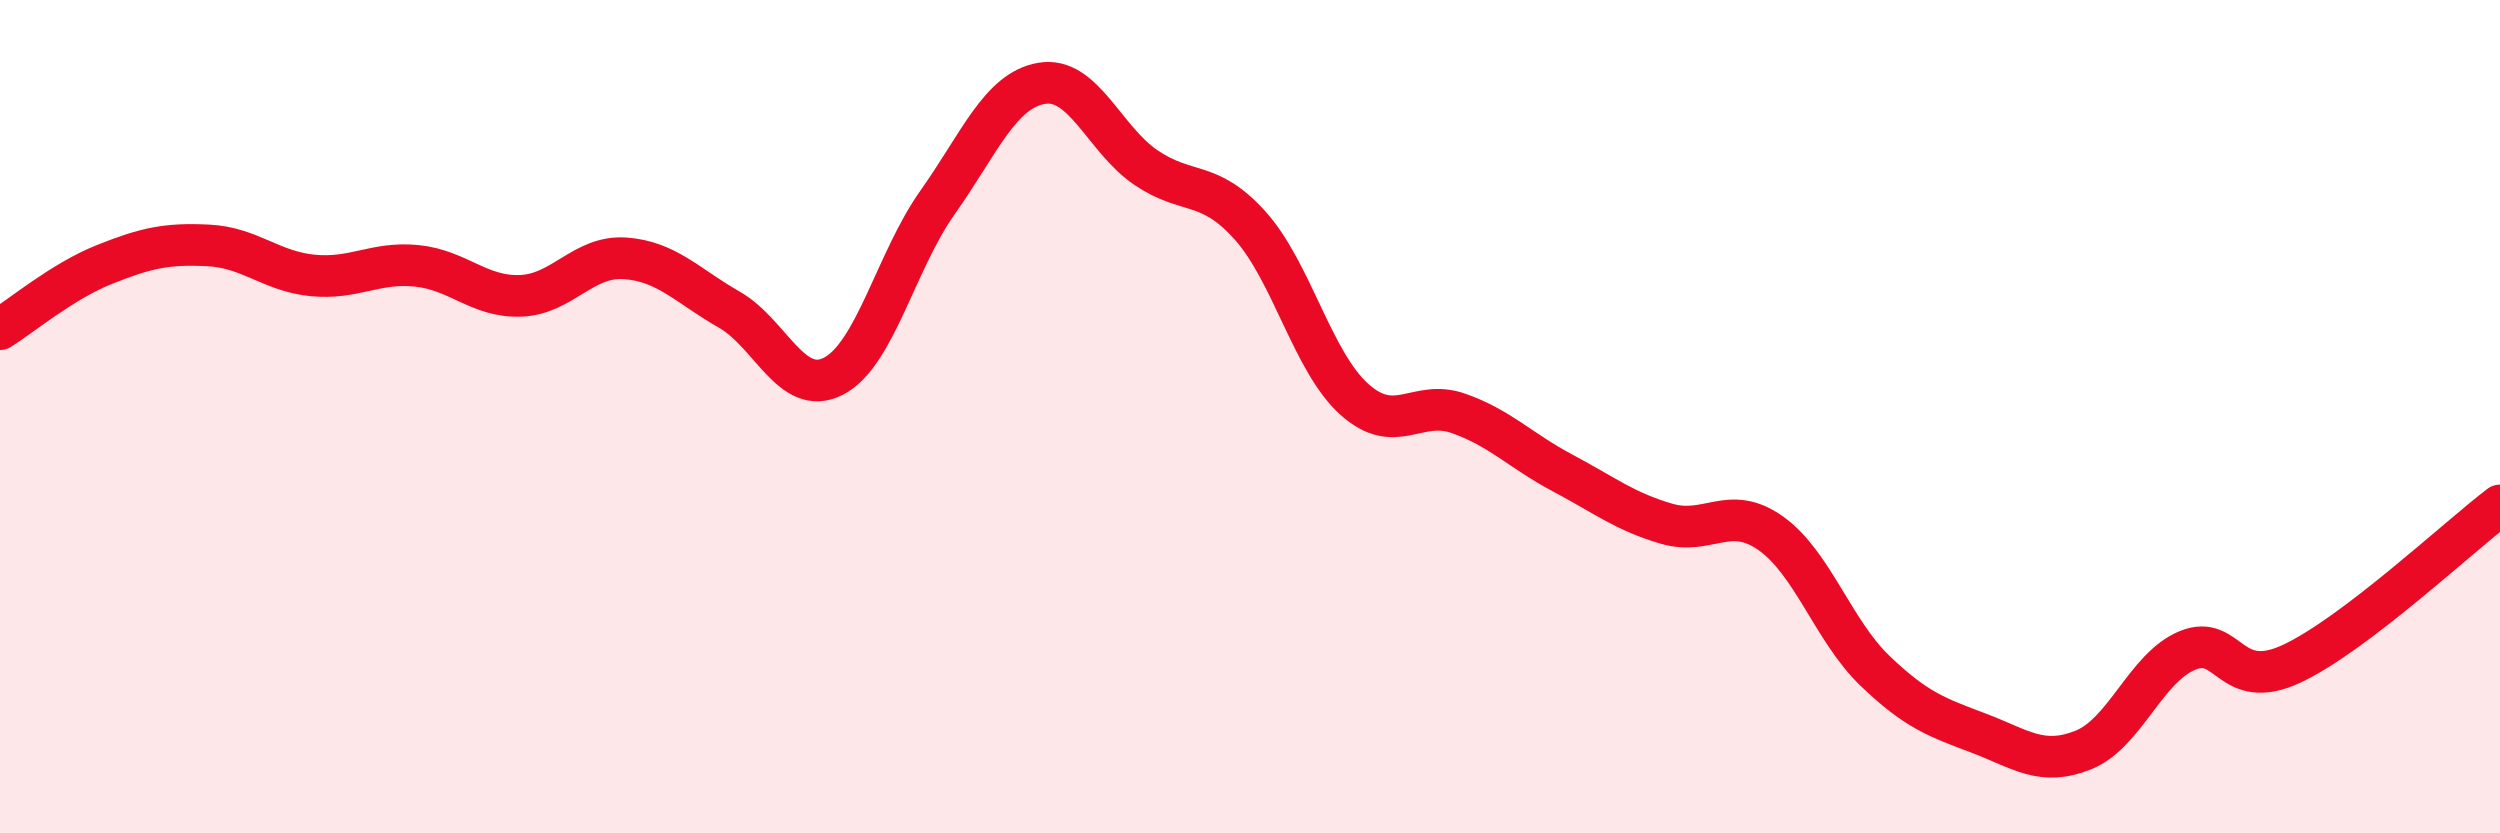
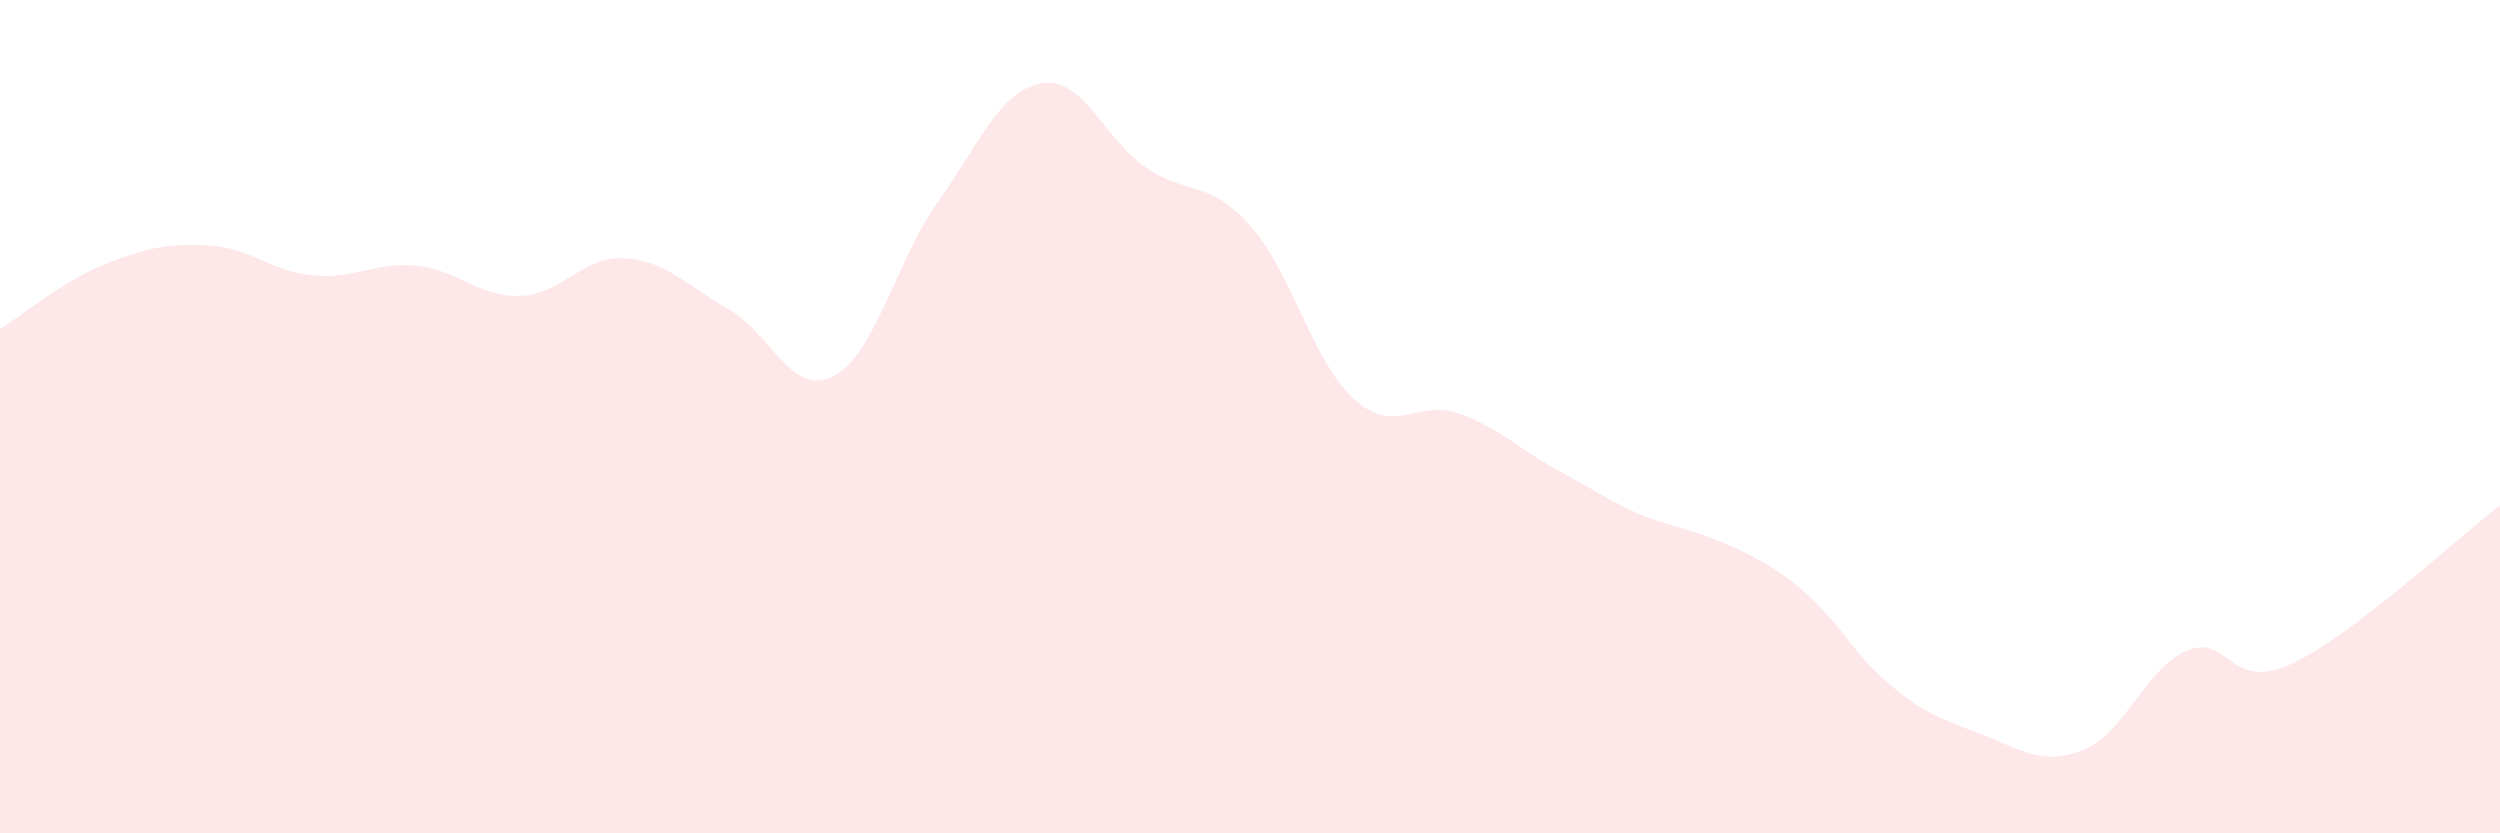
<svg xmlns="http://www.w3.org/2000/svg" width="60" height="20" viewBox="0 0 60 20">
-   <path d="M 0,7.9 C 0.5,7.59 1.5,6.75 2.5,6.35 C 3.5,5.95 4,5.84 5,5.89 C 6,5.94 6.5,6.51 7.5,6.61 C 8.5,6.71 9,6.28 10,6.38 C 11,6.48 11.5,7.14 12.5,7.1 C 13.5,7.06 14,6.13 15,6.2 C 16,6.27 16.5,6.86 17.5,7.43 C 18.5,8 19,9.54 20,9.03 C 21,8.52 21.5,6.27 22.5,4.86 C 23.5,3.45 24,2.17 25,2 C 26,1.83 26.5,3.34 27.5,4.02 C 28.5,4.7 29,4.3 30,5.41 C 31,6.52 31.5,8.68 32.5,9.58 C 33.5,10.48 34,9.57 35,9.92 C 36,10.27 36.5,10.82 37.5,11.35 C 38.5,11.88 39,12.28 40,12.57 C 41,12.86 41.5,12.09 42.5,12.8 C 43.5,13.51 44,15.14 45,16.1 C 46,17.06 46.5,17.22 47.5,17.6 C 48.5,17.98 49,18.4 50,18 C 51,17.6 51.5,16.02 52.5,15.61 C 53.5,15.2 53.5,16.63 55,15.93 C 56.5,15.23 59,12.89 60,12.13L60 20L0 20Z" fill="#EB0A25" opacity="0.1" stroke-linecap="round" stroke-linejoin="round" />
-   <path d="M 0,7.9 C 0.5,7.59 1.5,6.75 2.5,6.35 C 3.5,5.95 4,5.84 5,5.89 C 6,5.94 6.5,6.51 7.5,6.61 C 8.5,6.71 9,6.28 10,6.38 C 11,6.48 11.5,7.14 12.5,7.1 C 13.5,7.06 14,6.13 15,6.2 C 16,6.27 16.5,6.86 17.5,7.43 C 18.5,8 19,9.54 20,9.03 C 21,8.52 21.5,6.27 22.5,4.86 C 23.5,3.45 24,2.17 25,2 C 26,1.83 26.5,3.34 27.5,4.02 C 28.5,4.7 29,4.3 30,5.41 C 31,6.52 31.5,8.68 32.5,9.58 C 33.5,10.48 34,9.57 35,9.92 C 36,10.27 36.5,10.82 37.5,11.35 C 38.5,11.88 39,12.28 40,12.57 C 41,12.86 41.5,12.09 42.5,12.8 C 43.5,13.51 44,15.14 45,16.1 C 46,17.06 46.5,17.22 47.5,17.6 C 48.5,17.98 49,18.4 50,18 C 51,17.6 51.5,16.02 52.5,15.61 C 53.5,15.2 53.5,16.63 55,15.93 C 56.5,15.23 59,12.89 60,12.13" stroke="#EB0A25" stroke-width="1" fill="none" stroke-linecap="round" stroke-linejoin="round" />
+   <path d="M 0,7.9 C 0.5,7.59 1.5,6.75 2.5,6.35 C 3.5,5.95 4,5.84 5,5.89 C 6,5.94 6.5,6.51 7.5,6.61 C 8.5,6.71 9,6.28 10,6.38 C 11,6.48 11.5,7.14 12.5,7.1 C 13.5,7.06 14,6.13 15,6.2 C 16,6.27 16.5,6.86 17.5,7.43 C 18.5,8 19,9.54 20,9.03 C 21,8.52 21.5,6.27 22.5,4.86 C 23.5,3.45 24,2.17 25,2 C 26,1.83 26.5,3.34 27.5,4.02 C 28.5,4.7 29,4.3 30,5.41 C 31,6.52 31.5,8.68 32.5,9.58 C 33.5,10.48 34,9.57 35,9.92 C 36,10.27 36.5,10.82 37.5,11.35 C 38.5,11.88 39,12.28 40,12.57 C 43.5,13.51 44,15.14 45,16.1 C 46,17.06 46.5,17.22 47.5,17.6 C 48.5,17.98 49,18.4 50,18 C 51,17.6 51.5,16.02 52.5,15.61 C 53.5,15.2 53.5,16.63 55,15.93 C 56.5,15.23 59,12.89 60,12.13L60 20L0 20Z" fill="#EB0A25" opacity="0.1" stroke-linecap="round" stroke-linejoin="round" />
</svg>